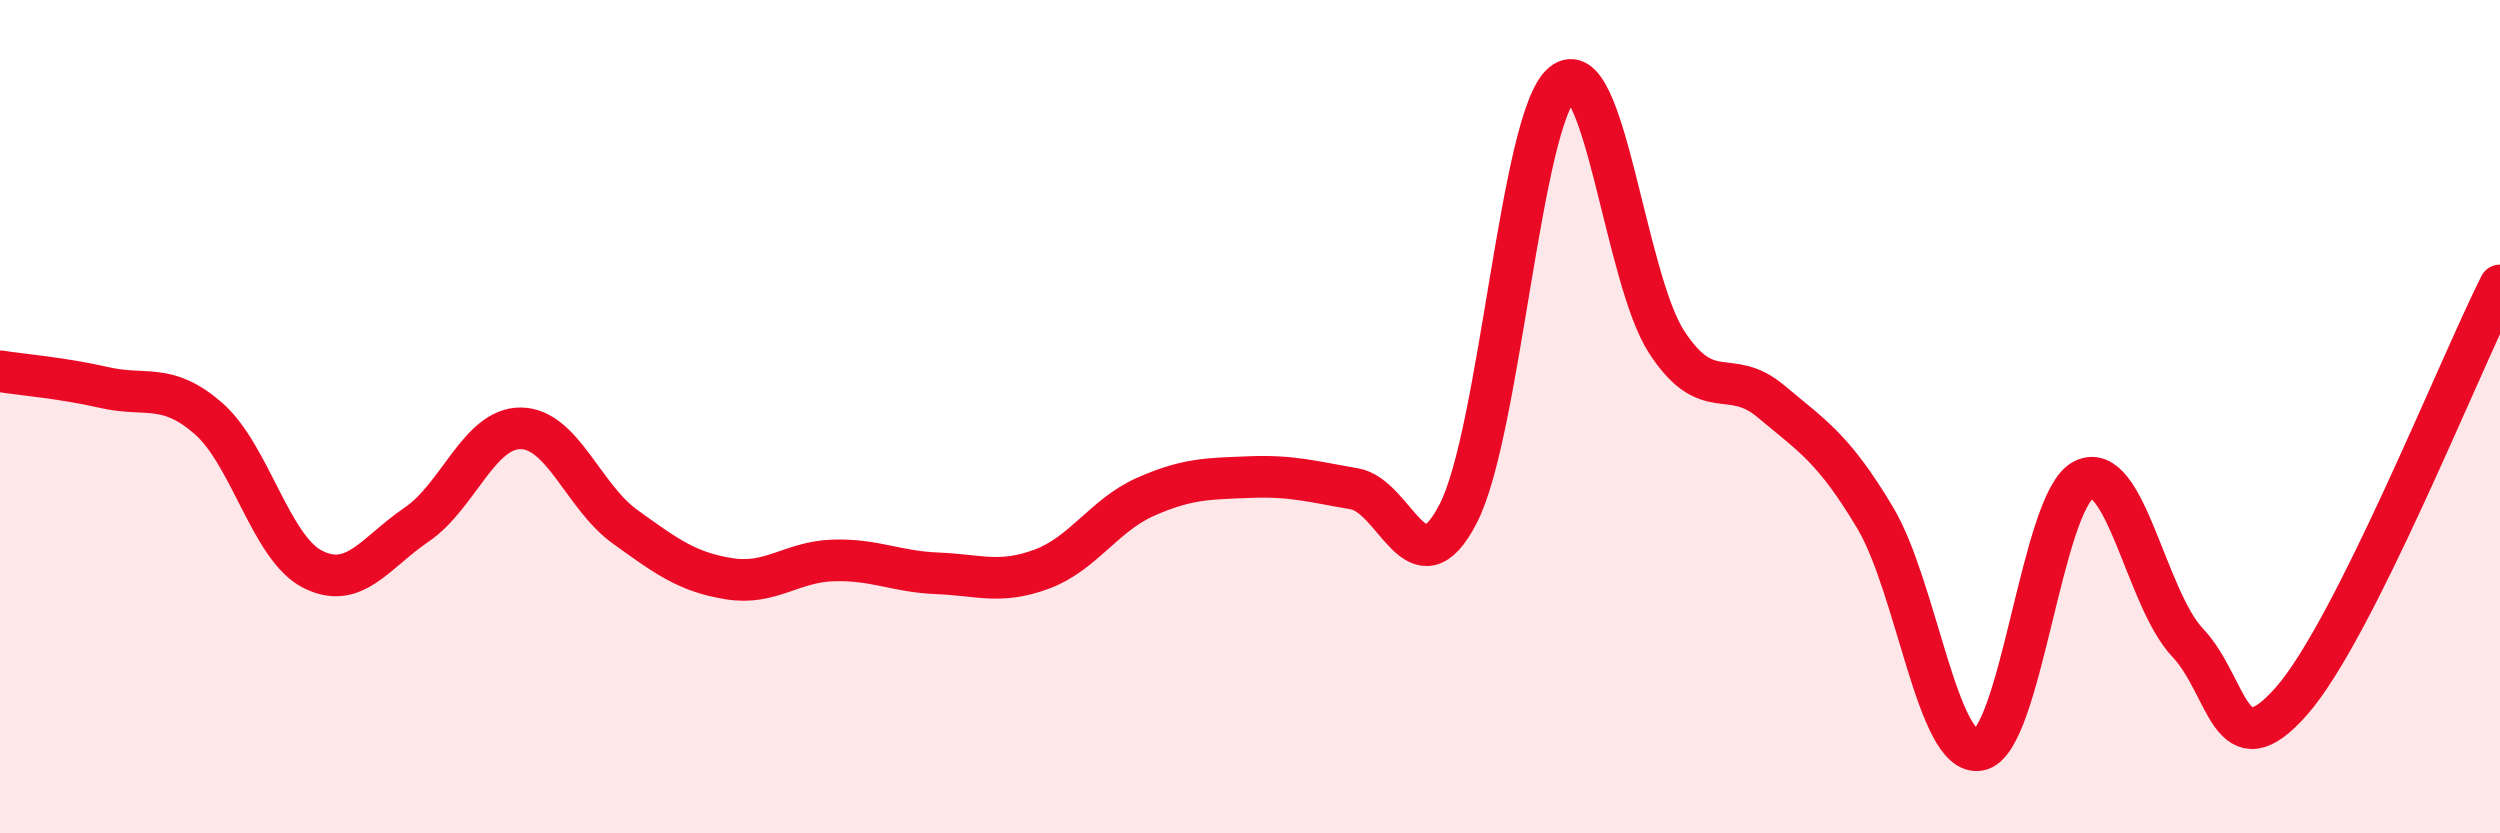
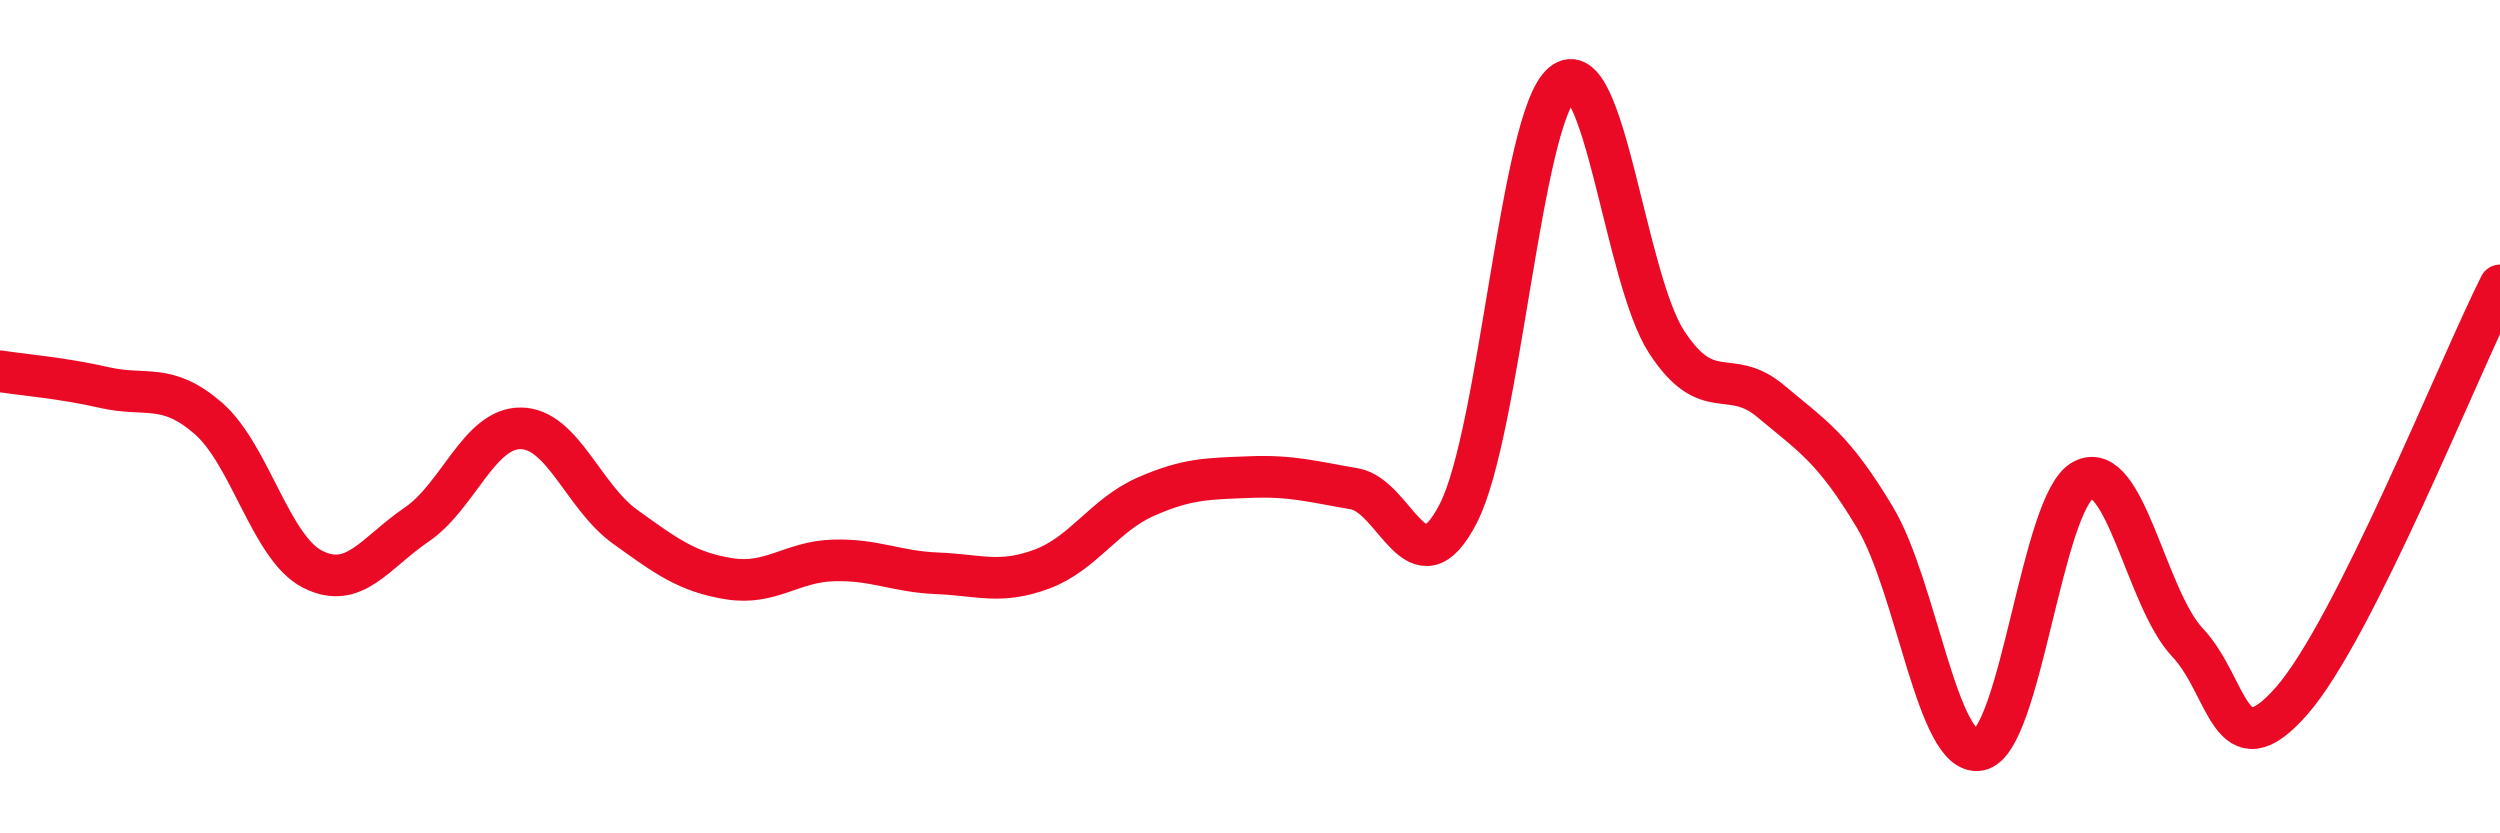
<svg xmlns="http://www.w3.org/2000/svg" width="60" height="20" viewBox="0 0 60 20">
-   <path d="M 0,8.91 C 0.5,8.99 1.5,9.07 2.5,9.3 C 3.5,9.53 4,9.17 5,10.04 C 6,10.91 6.5,13.15 7.5,13.66 C 8.5,14.17 9,13.27 10,12.59 C 11,11.91 11.5,10.27 12.5,10.28 C 13.5,10.29 14,11.92 15,12.64 C 16,13.36 16.5,13.73 17.5,13.89 C 18.5,14.05 19,13.48 20,13.45 C 21,13.42 21.5,13.72 22.5,13.76 C 23.5,13.8 24,14.03 25,13.66 C 26,13.29 26.5,12.36 27.5,11.92 C 28.5,11.48 29,11.49 30,11.45 C 31,11.41 31.5,11.56 32.5,11.73 C 33.5,11.9 34,14.27 35,12.32 C 36,10.37 36.5,2.82 37.5,2 C 38.5,1.18 39,6.68 40,8.21 C 41,9.74 41.5,8.79 42.5,9.63 C 43.5,10.47 44,10.75 45,12.42 C 46,14.09 46.5,18.18 47.5,18 C 48.5,17.82 49,12.04 50,11.52 C 51,11 51.5,14.36 52.5,15.42 C 53.5,16.48 53.5,18.53 55,16.82 C 56.5,15.11 59,8.84 60,6.85L60 20L0 20Z" fill="#EB0A25" opacity="0.1" stroke-linecap="round" stroke-linejoin="round" />
  <path d="M 0,8.91 C 0.5,8.99 1.5,9.07 2.5,9.3 C 3.5,9.53 4,9.17 5,10.04 C 6,10.91 6.5,13.15 7.5,13.66 C 8.5,14.17 9,13.27 10,12.59 C 11,11.91 11.5,10.27 12.5,10.28 C 13.5,10.29 14,11.92 15,12.64 C 16,13.36 16.5,13.73 17.5,13.89 C 18.5,14.05 19,13.48 20,13.45 C 21,13.42 21.5,13.72 22.5,13.76 C 23.5,13.8 24,14.03 25,13.66 C 26,13.29 26.5,12.36 27.5,11.92 C 28.5,11.48 29,11.49 30,11.45 C 31,11.41 31.5,11.56 32.5,11.73 C 33.5,11.9 34,14.27 35,12.32 C 36,10.37 36.5,2.82 37.5,2 C 38.5,1.18 39,6.68 40,8.21 C 41,9.74 41.5,8.79 42.5,9.63 C 43.5,10.47 44,10.75 45,12.42 C 46,14.09 46.5,18.18 47.5,18 C 48.5,17.82 49,12.04 50,11.52 C 51,11 51.5,14.36 52.5,15.42 C 53.5,16.48 53.5,18.53 55,16.82 C 56.5,15.11 59,8.84 60,6.85" stroke="#EB0A25" stroke-width="1" fill="none" stroke-linecap="round" stroke-linejoin="round" />
</svg>